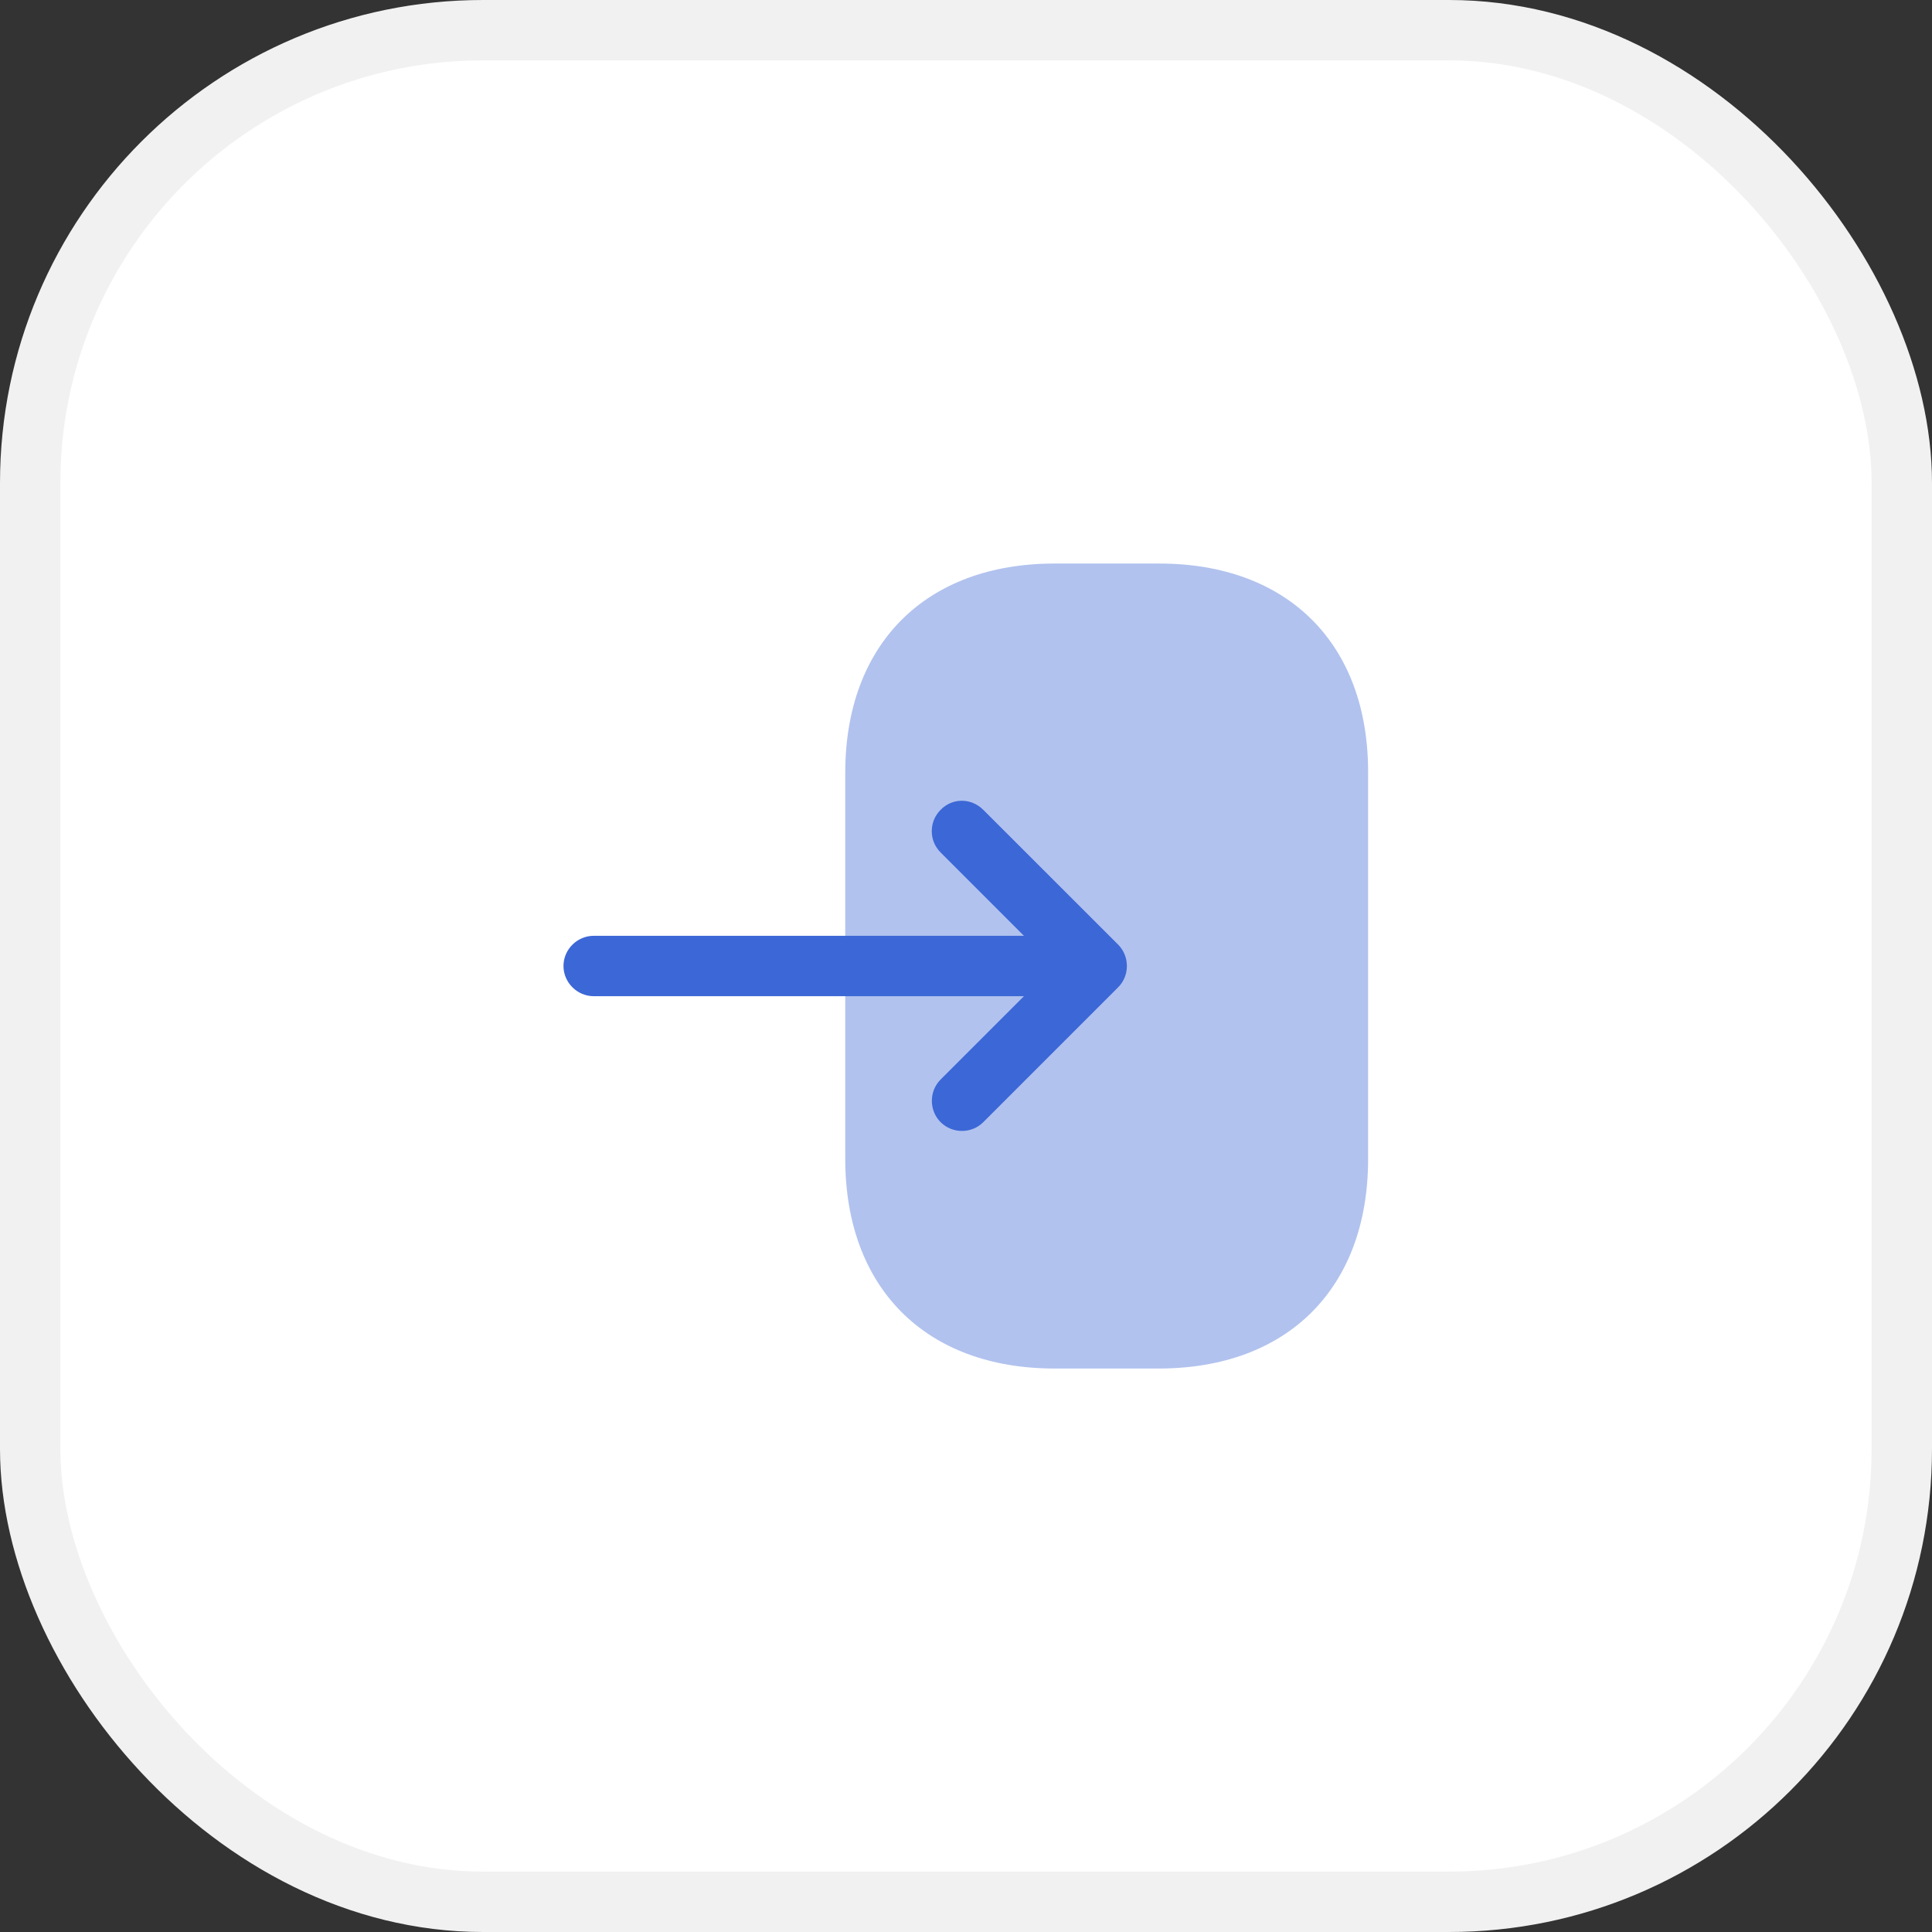
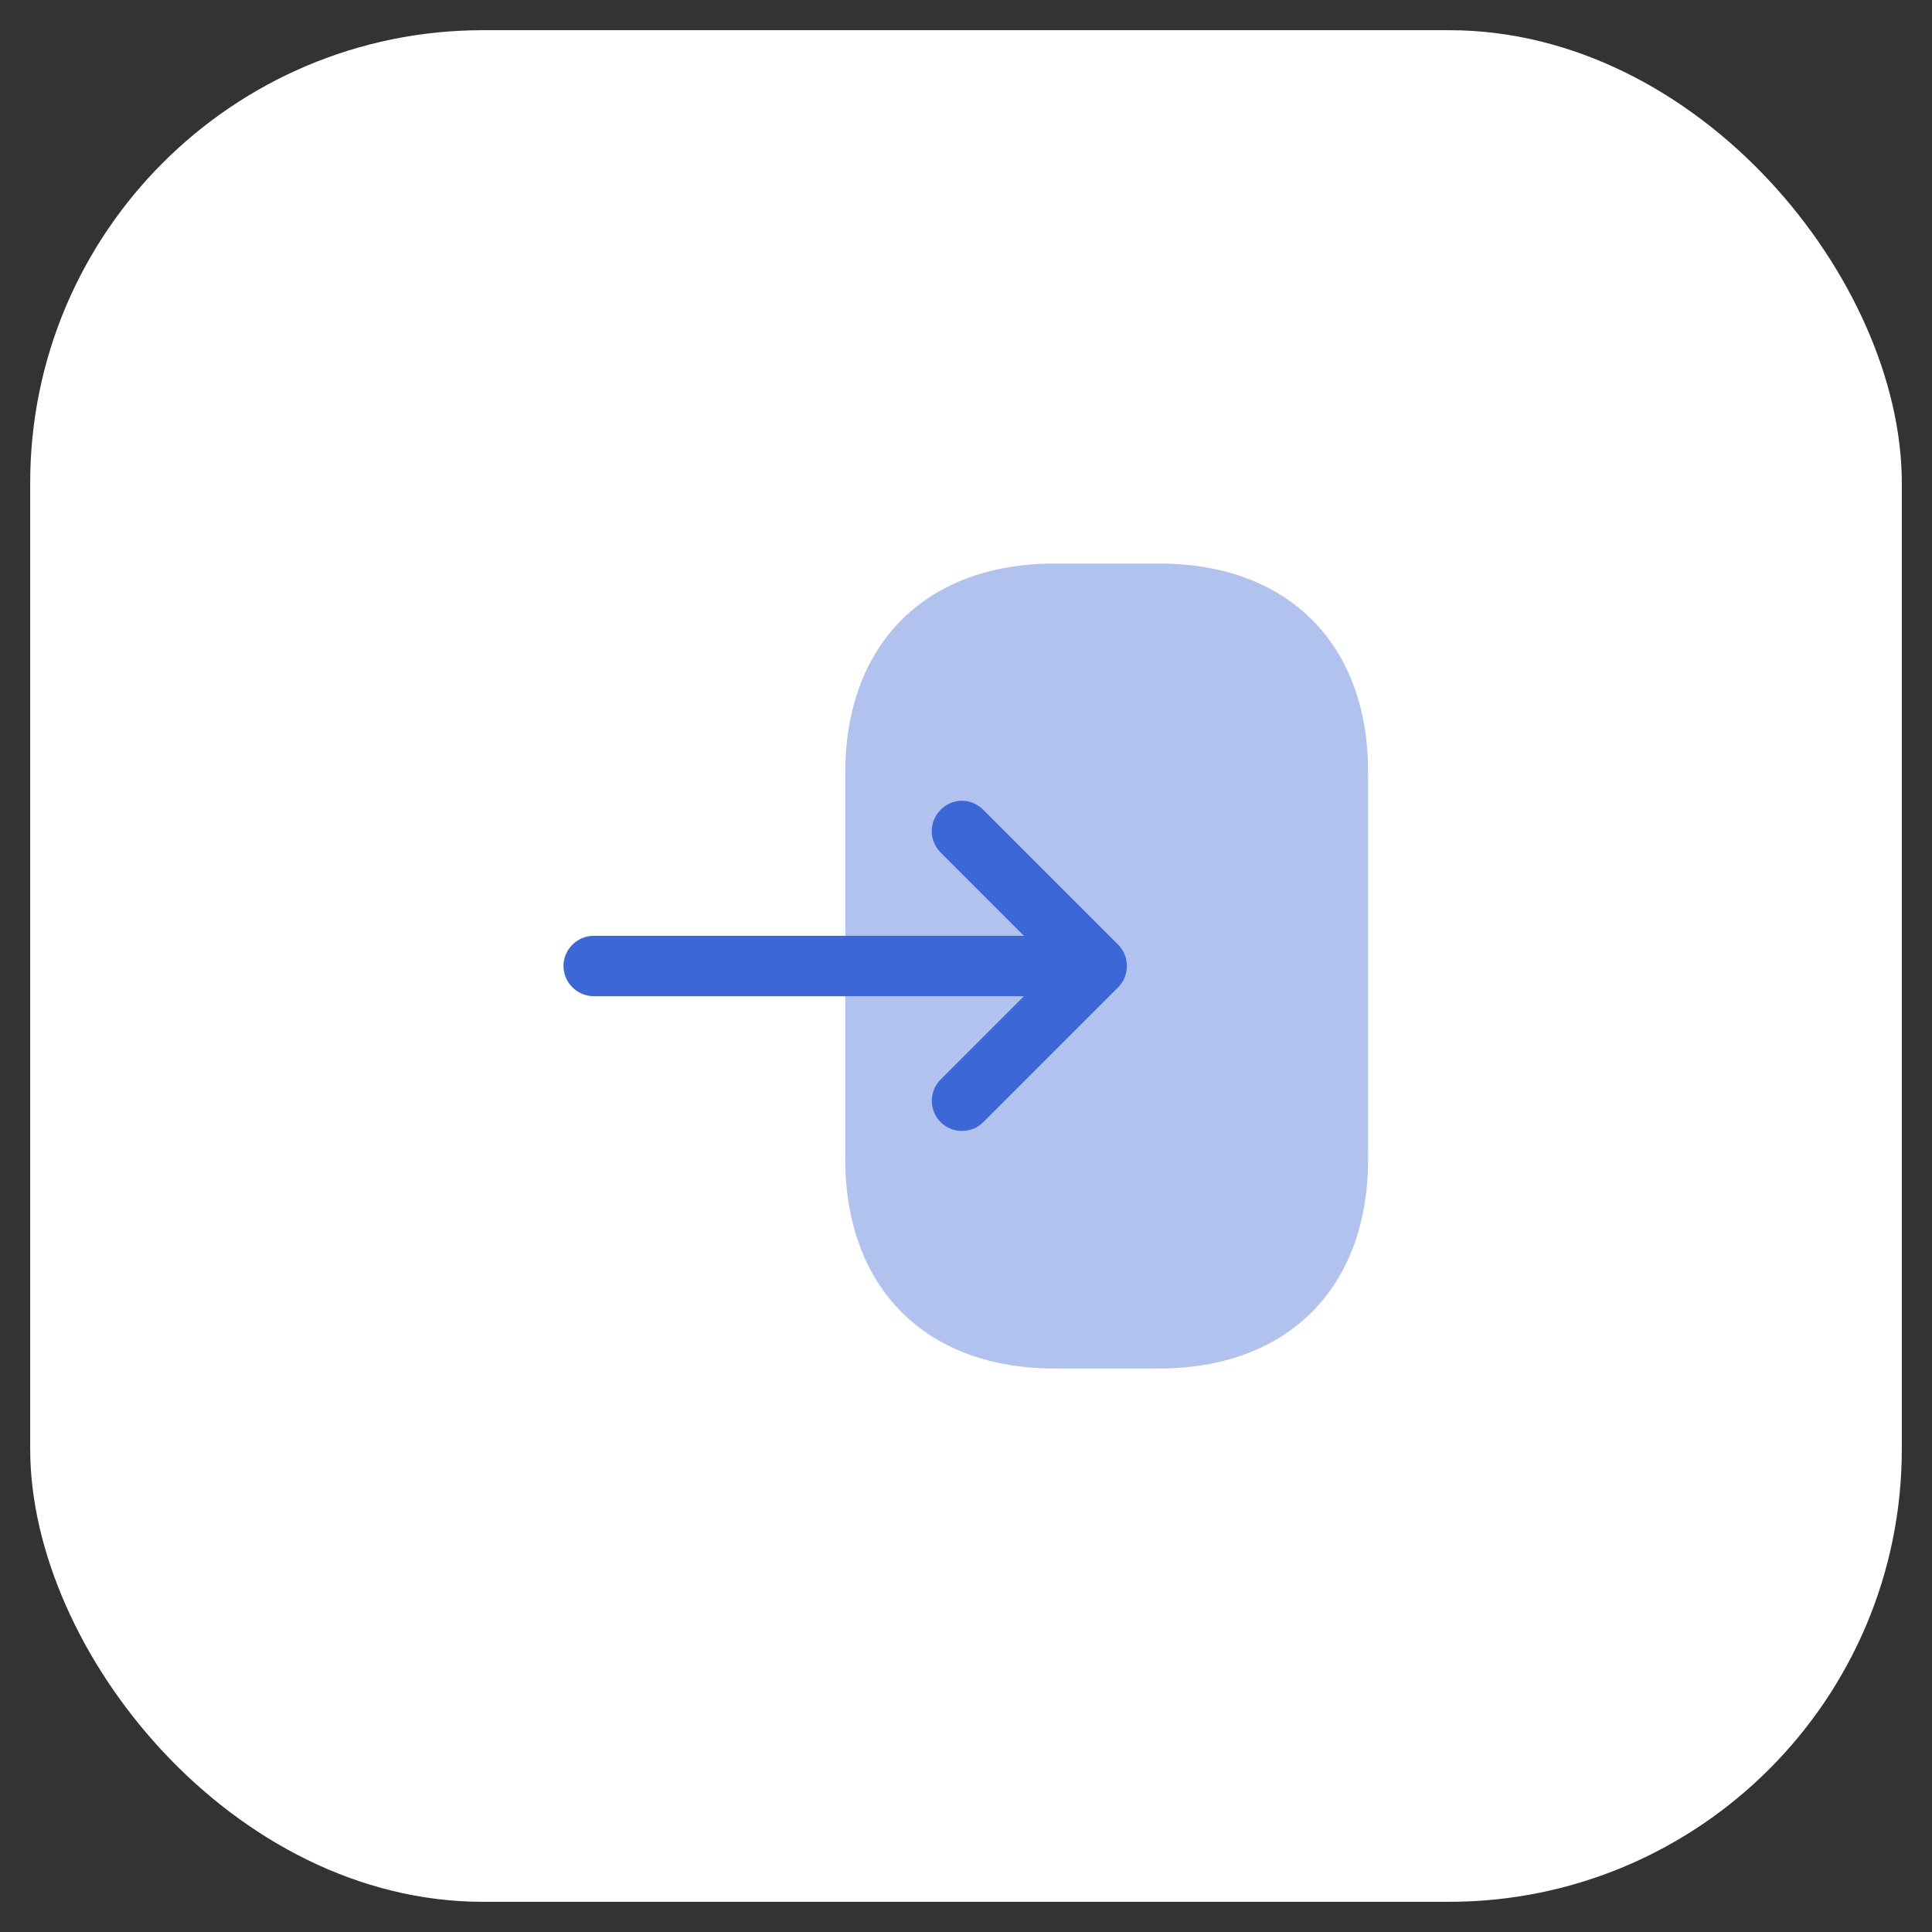
<svg xmlns="http://www.w3.org/2000/svg" width="32" height="32" viewBox="0 0 32 32" fill="none">
  <rect x="0" y="0" width="32" height="32" fill="#333333" stroke="none" />
  <rect x="0.5" y="0.5" width="31" height="31" rx="7.5" fill="white" />
-   <rect x="0.5" y="0.5" width="31" height="31" rx="7.5" stroke="#F1F1F1" />
  <path opacity="0.4" d="M14 12.8V19.194C14 21.334 15.333 22.667 17.467 22.667H19.193C21.327 22.667 22.66 21.334 22.66 19.2V12.8C22.667 10.667 21.333 9.334 19.2 9.334H17.467C15.333 9.334 14 10.667 14 12.8Z" fill="#3C67D6" />
  <path d="M16.286 13.413L18.52 15.646C18.713 15.84 18.713 16.16 18.52 16.353L16.286 18.587C16.093 18.78 15.773 18.78 15.58 18.587C15.386 18.393 15.386 18.073 15.58 17.88L16.96 16.5H9.833C9.56 16.5 9.333 16.273 9.333 16C9.333 15.726 9.56 15.5 9.833 15.5H16.96L15.58 14.12C15.48 14.02 15.433 13.893 15.433 13.767C15.433 13.64 15.48 13.513 15.58 13.413C15.773 13.213 16.086 13.213 16.286 13.413Z" fill="#3C67D6" />
</svg>